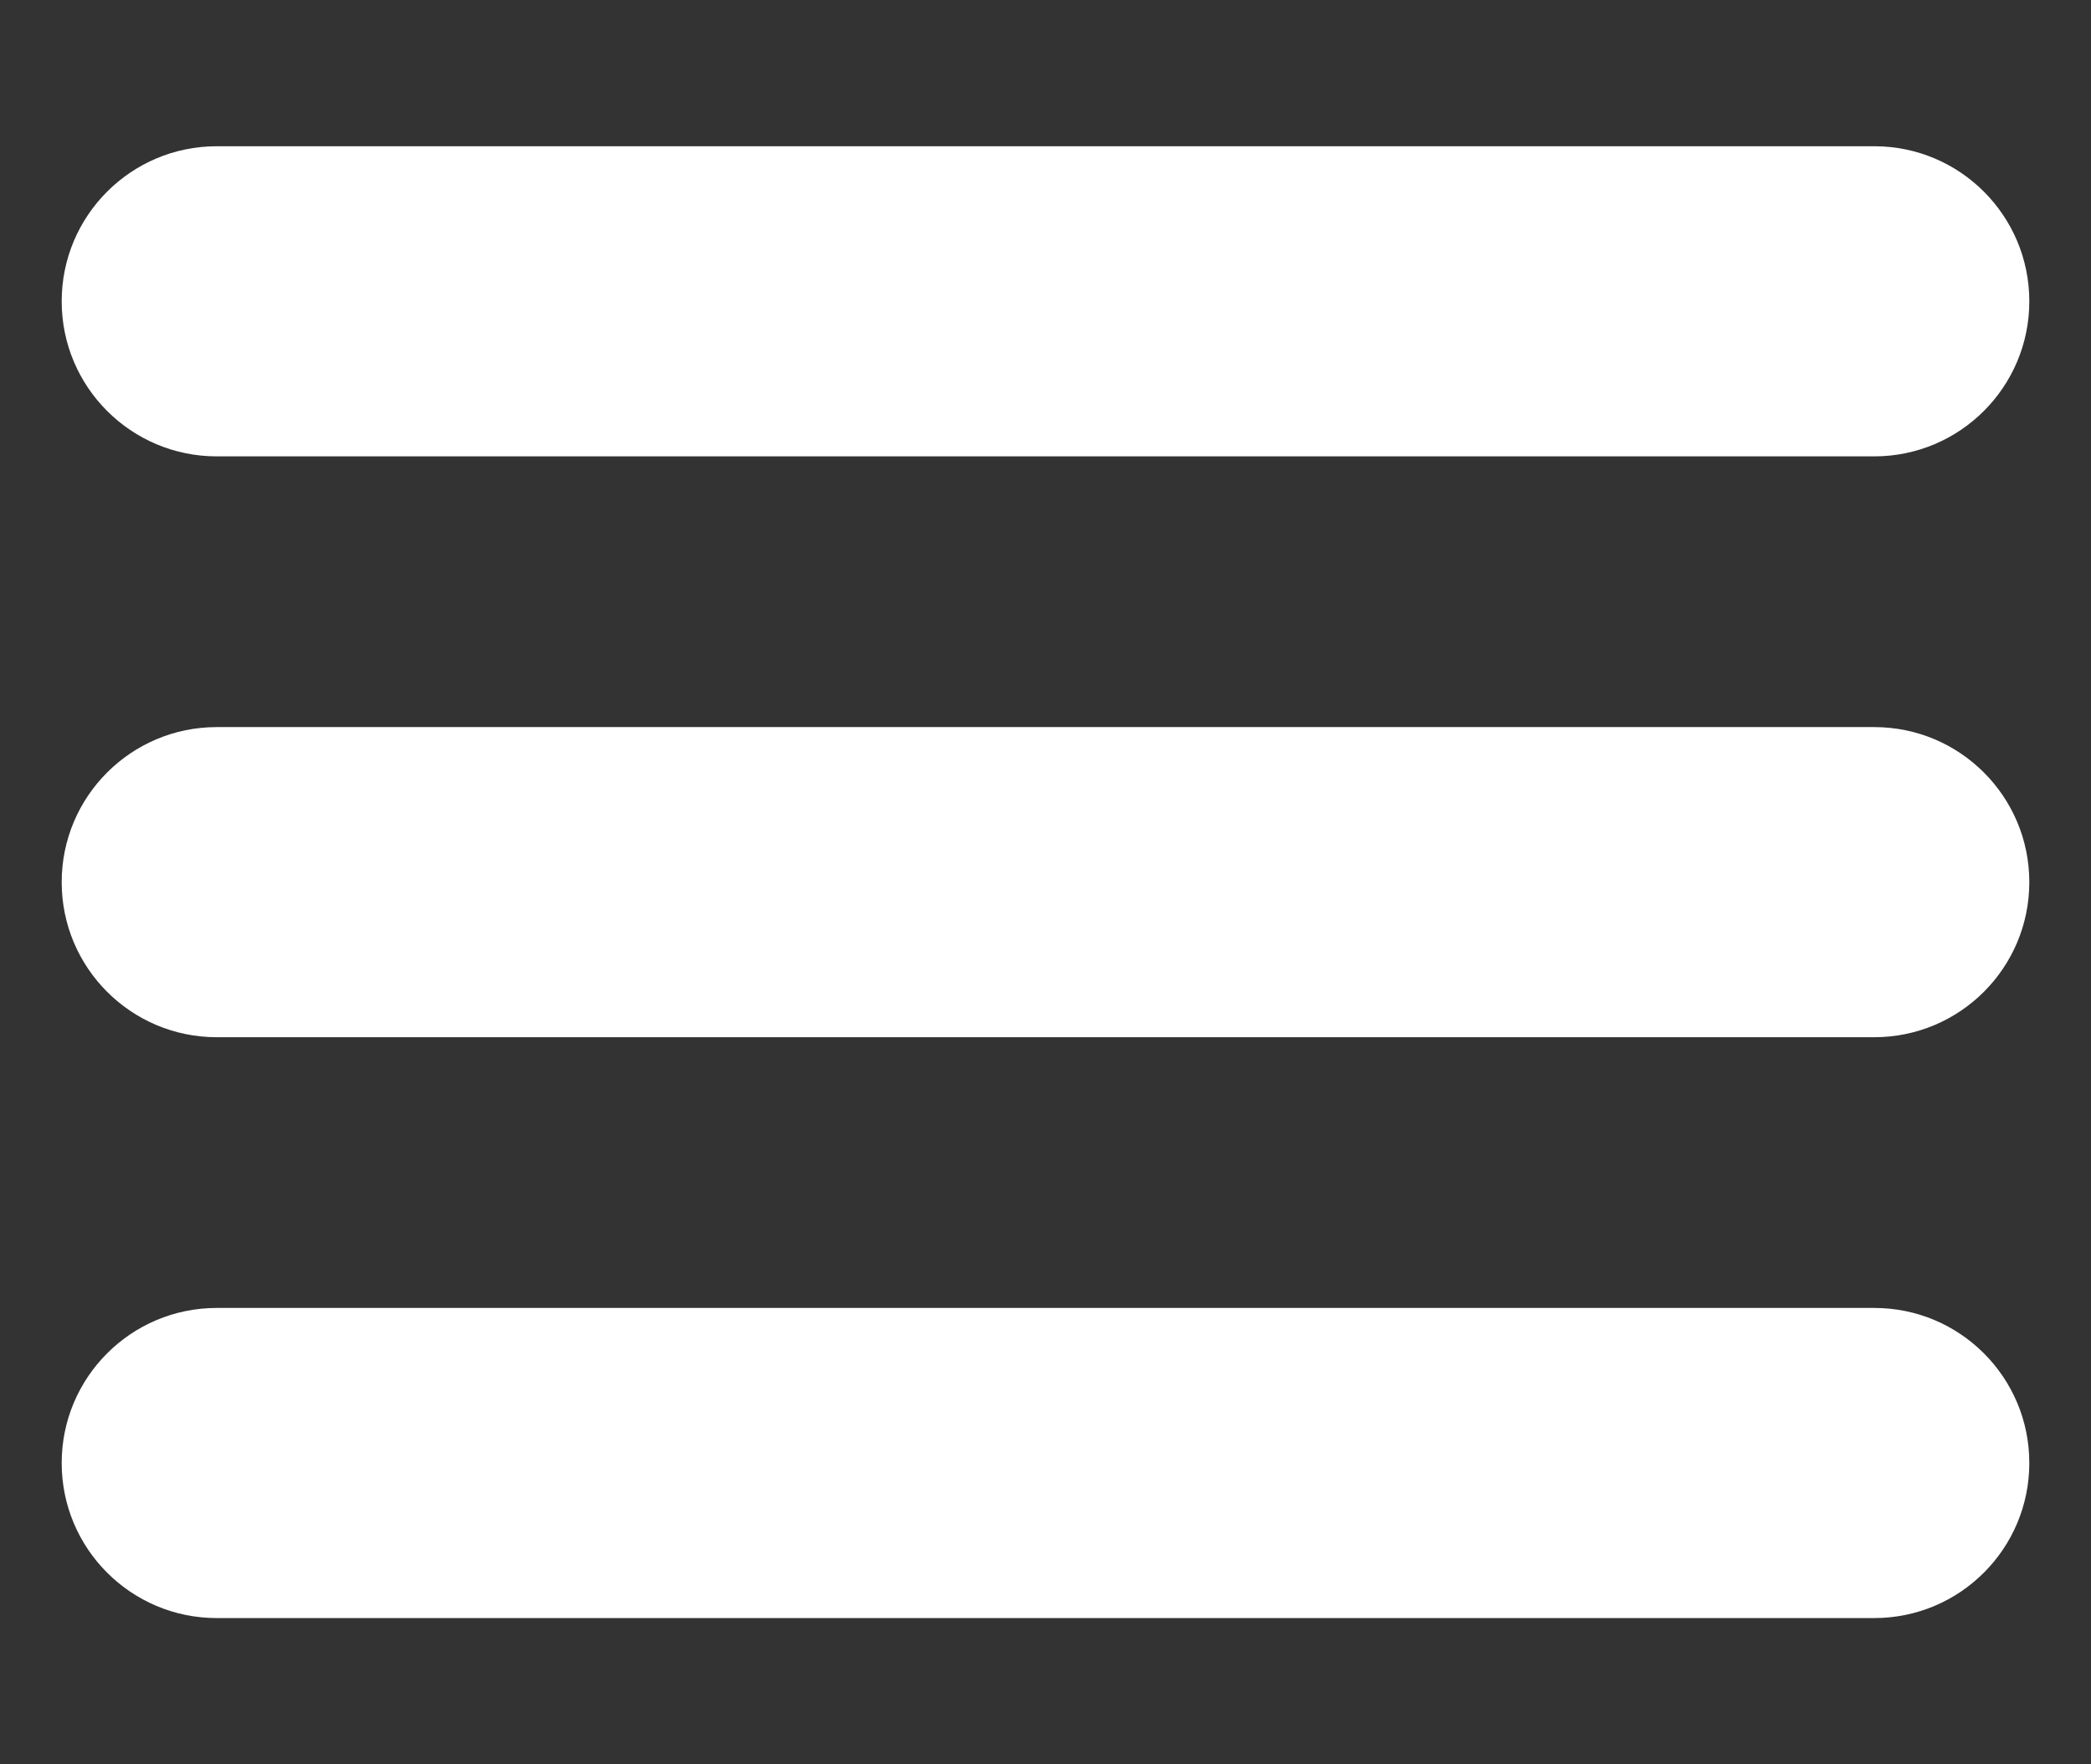
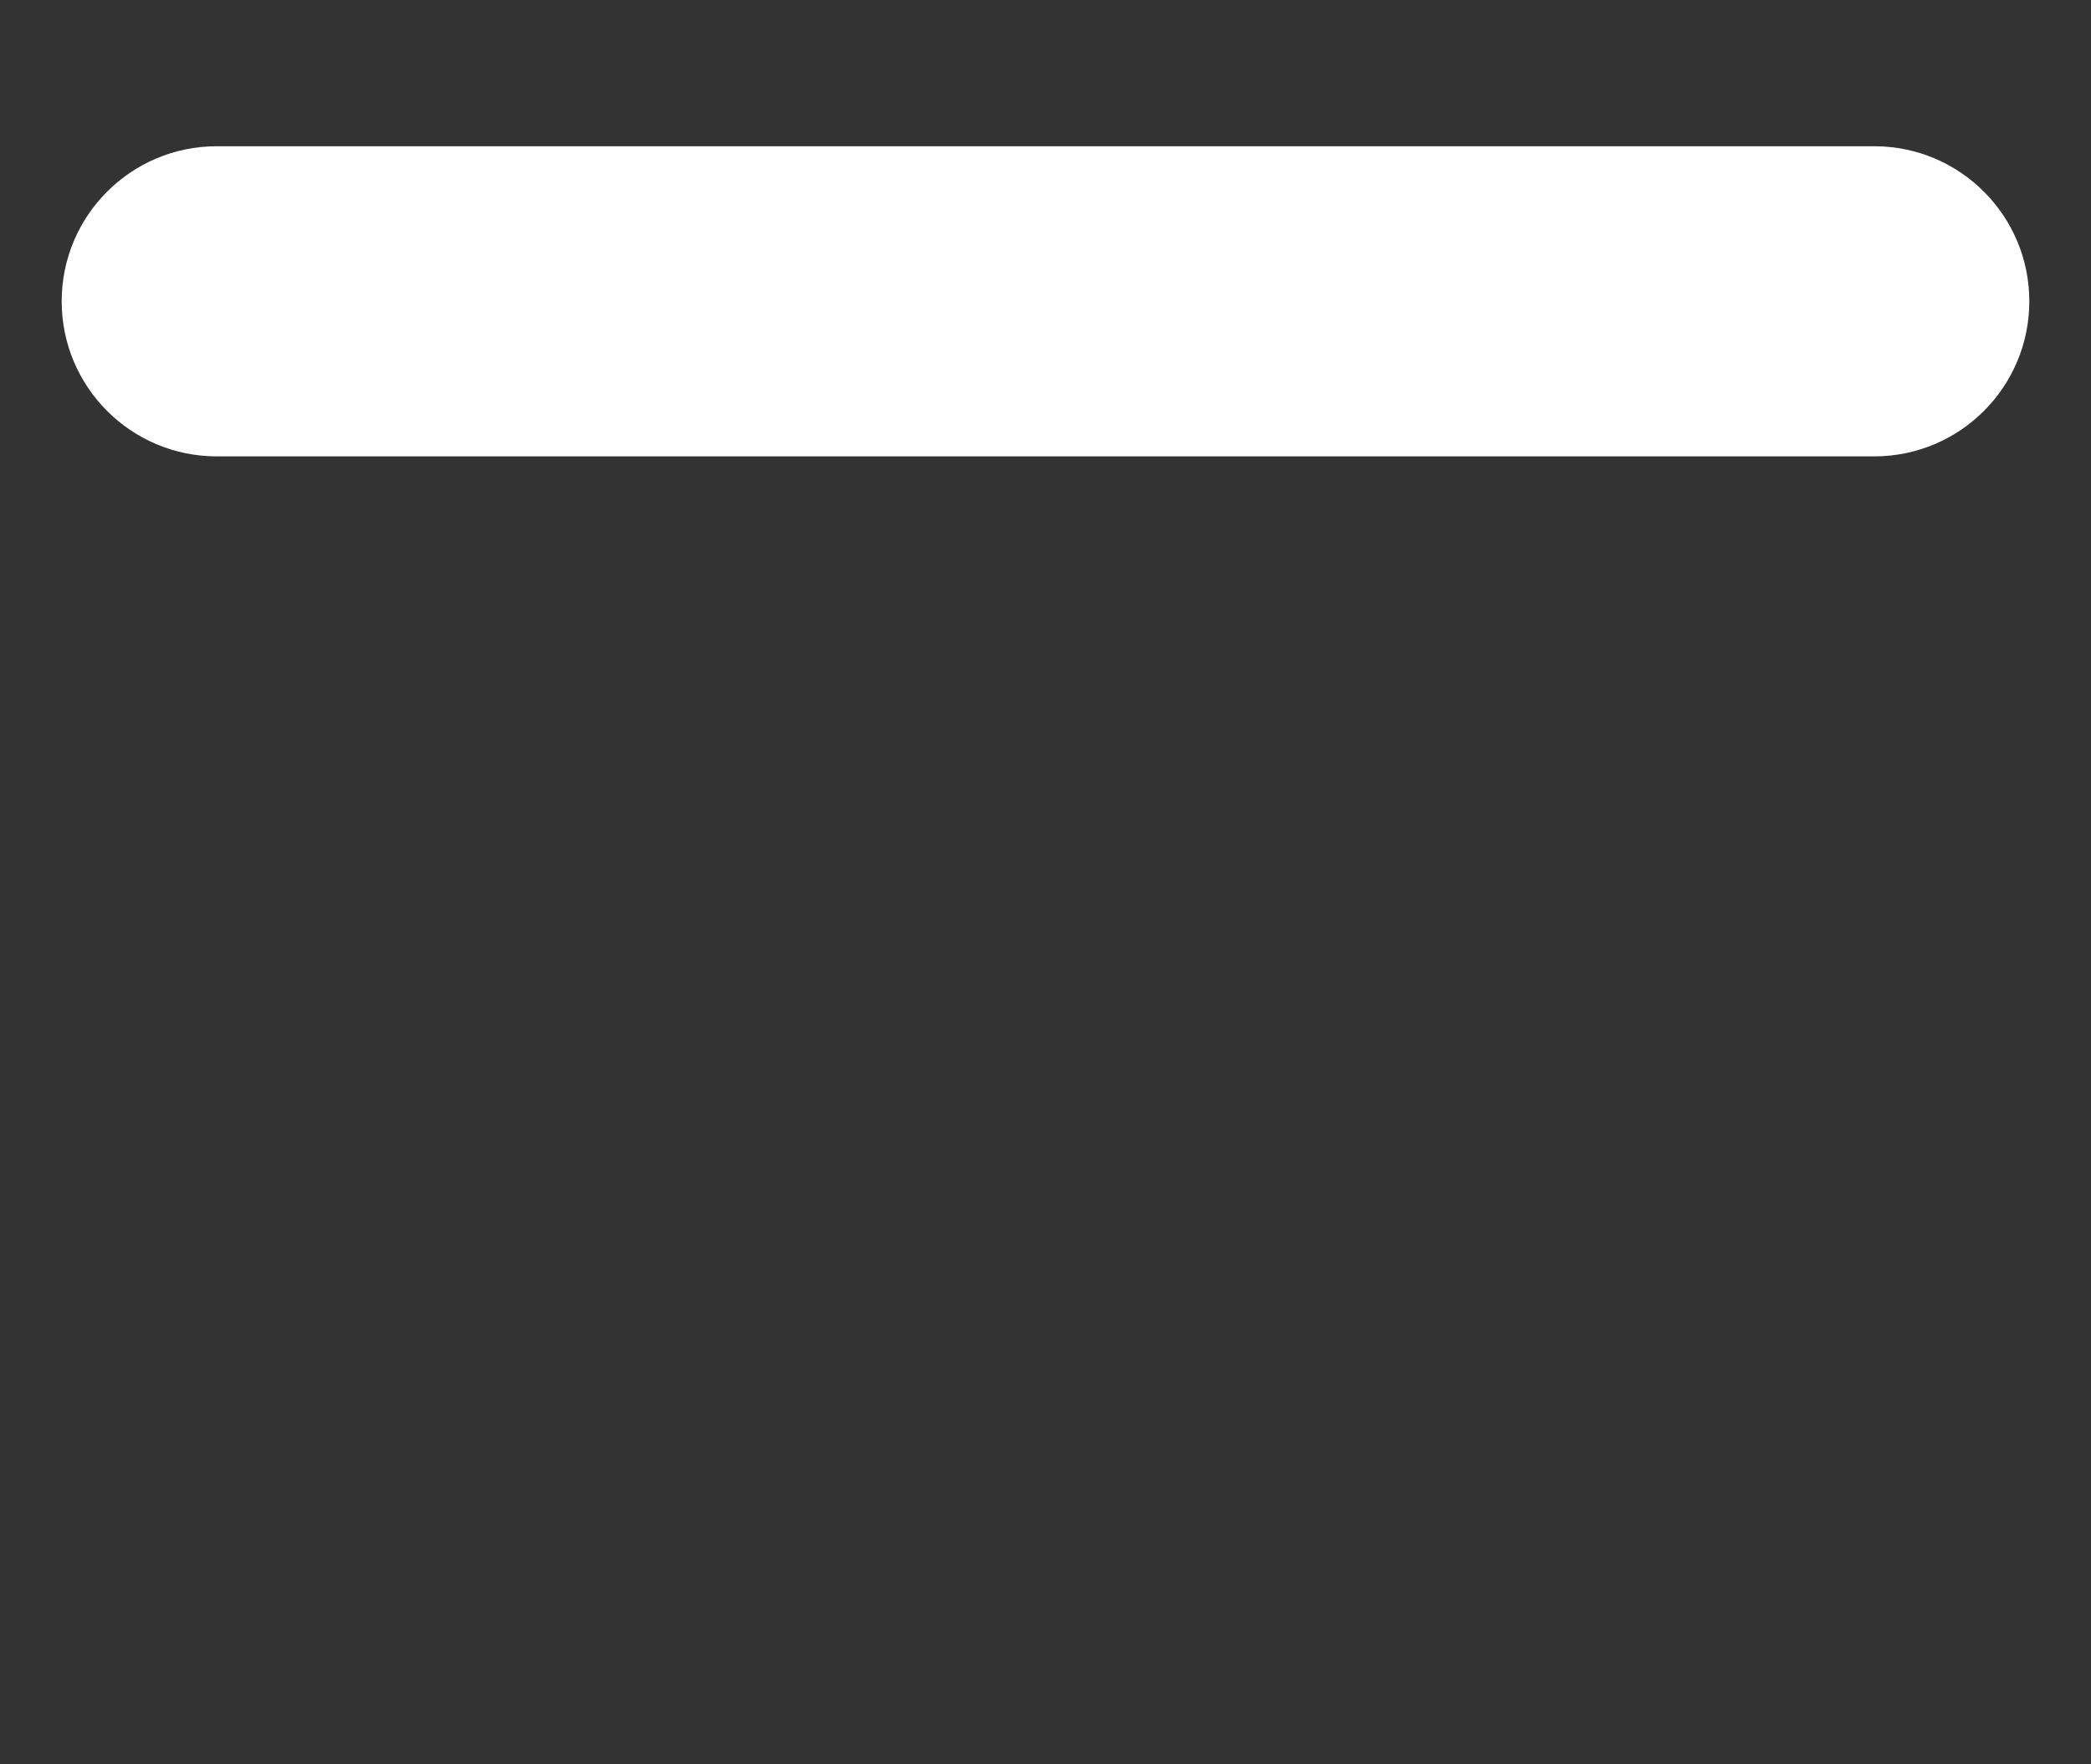
<svg xmlns="http://www.w3.org/2000/svg" version="1.1" id="Layer_1" x="0px" y="0px" width="32px" height="27px" viewBox="0 0 32 27" enable-background="new 0 0 32 27" xml:space="preserve">
  <rect x="0" y="0" width="32" height="27" fill="#333333" stroke="none" />
  <g>
-     <path fill="#fff" d="M31.056,4.611c0,1.31-1.062,2.373-2.373,2.373H3.317c-1.31,0-2.373-1.062-2.373-2.373l0,0   c0-1.31,1.062-2.373,2.373-2.373h25.367C29.994,2.238,31.056,3.301,31.056,4.611L31.056,4.611z" />
-     <path fill="#fff" d="M31.056,13.5c0,1.31-1.062,2.373-2.373,2.373H3.317c-1.31,0-2.373-1.062-2.373-2.373l0,0   c0-1.31,1.062-2.373,2.373-2.373h25.367C29.994,11.127,31.056,12.19,31.056,13.5L31.056,13.5z" />
-     <path fill="#fff" d="M31.056,22.389c0,1.31-1.062,2.373-2.373,2.373H3.317c-1.31,0-2.373-1.062-2.373-2.373l0,0   c0-1.31,1.062-2.373,2.373-2.373h25.367C29.994,20.016,31.056,21.078,31.056,22.389L31.056,22.389z" />
+     <path fill="#fff" d="M31.056,4.611c0,1.31-1.062,2.373-2.373,2.373H3.317c-1.31,0-2.373-1.062-2.373-2.373l0,0   c0-1.31,1.062-2.373,2.373-2.373h25.367C29.994,2.238,31.056,3.301,31.056,4.611z" />
  </g>
</svg>